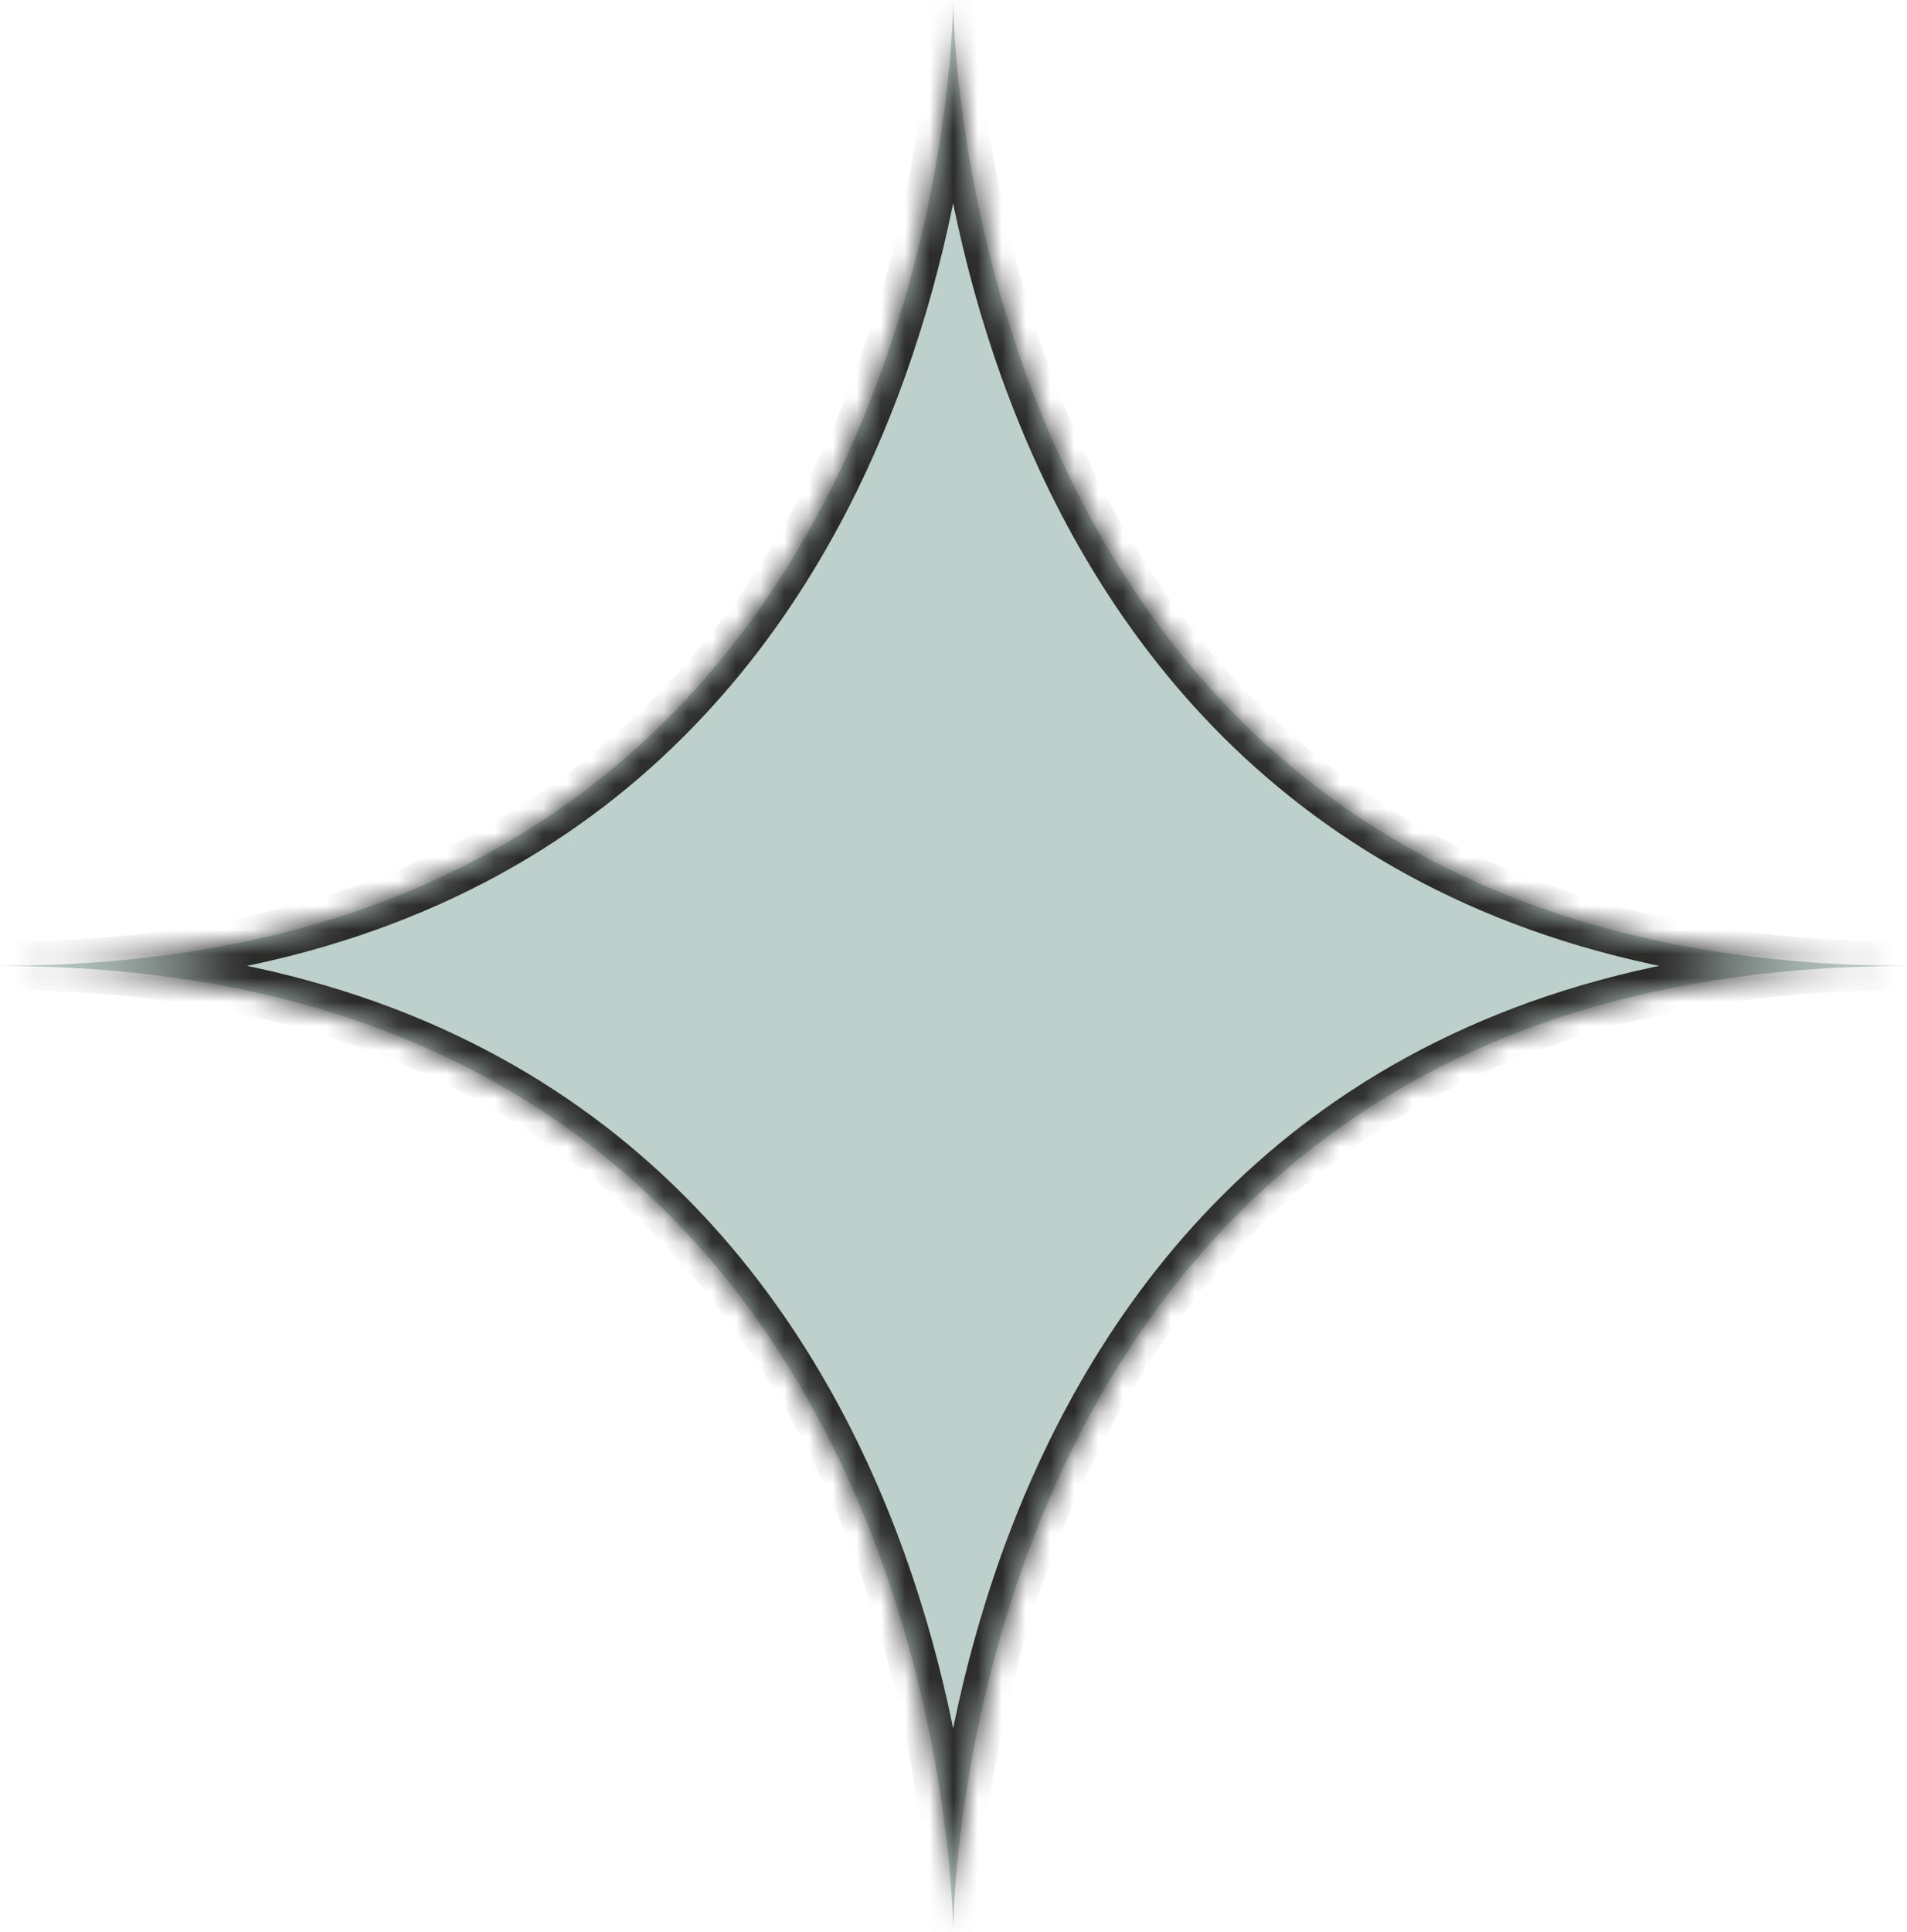
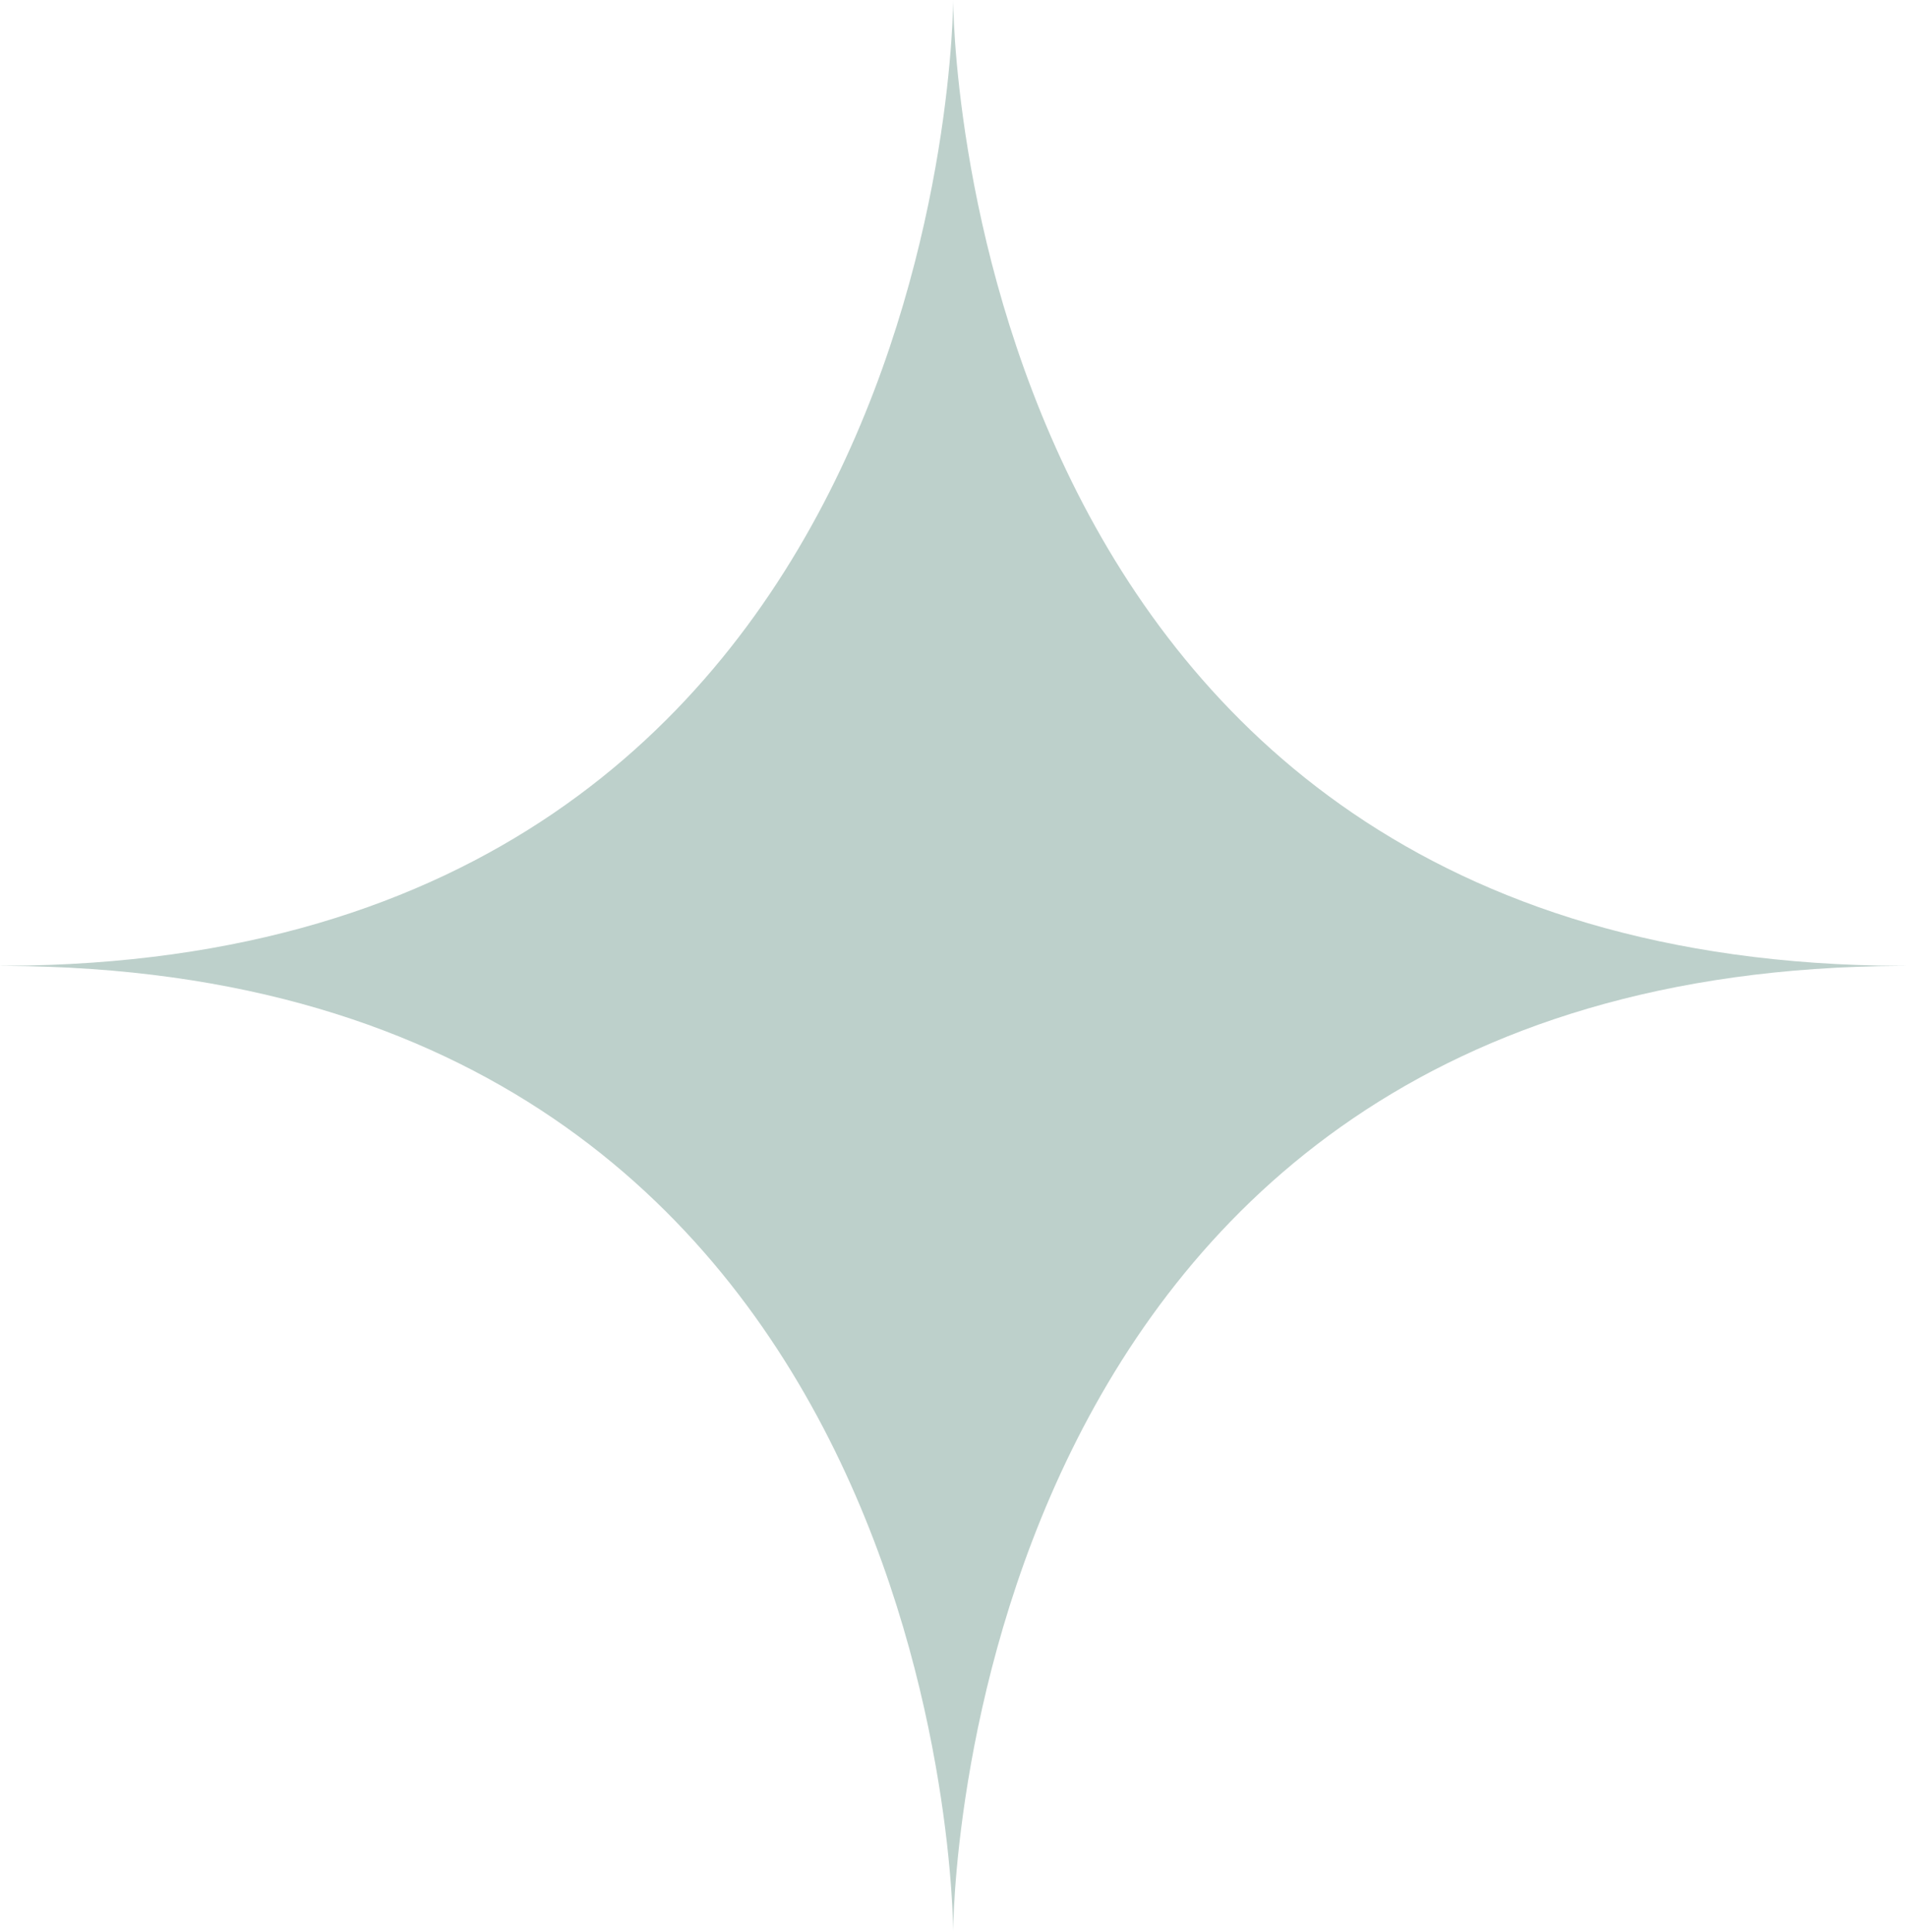
<svg xmlns="http://www.w3.org/2000/svg" width="79" height="80" viewBox="0 0 79 80" fill="none">
  <mask id="path-1-inside-1_232_37" fill="white">
    <path d="M78.861 40C78.899 40 78.937 39.997 78.974 39.997H78.751C39.492 39.844 39.486 0 39.486 0C39.486 0 39.483 39.844 0.224 39.997H0C0.038 39.997 0.075 40 0.113 40C0.075 40 0.038 40.003 0 40.003H0.224C39.483 40.156 39.486 80 39.486 80C39.486 80 39.489 40.156 78.748 40.003H78.972C78.937 40 78.899 40 78.861 40Z" />
  </mask>
-   <path d="M78.861 40C78.899 40 78.937 39.997 78.974 39.997H78.751C39.492 39.844 39.486 0 39.486 0C39.486 0 39.483 39.844 0.224 39.997H0C0.038 39.997 0.075 40 0.113 40C0.075 40 0.038 40.003 0 40.003H0.224C39.483 40.156 39.486 80 39.486 80C39.486 80 39.489 40.156 78.748 40.003H78.972C78.937 40 78.899 40 78.861 40Z" fill="#BDD0CB" />
-   <path d="M78.974 39.997L79.423 40.218L79.788 39.476L78.961 39.497L78.974 39.997ZM78.751 39.997L78.764 39.497L78.444 39.489L78.303 39.776L78.751 39.997ZM0.224 39.997H0.724V39.484L0.21 39.497L0.224 39.997ZM0 39.997L0.013 39.497L-0.5 39.484V39.997H0ZM0 40.003H-0.5V40.516L0.013 40.503L0 40.003ZM0.224 40.003L0.21 40.503L0.724 40.516V40.003H0.224ZM78.748 40.003L78.3 39.781L77.933 40.524L78.761 40.503L78.748 40.003ZM78.972 40.003L78.958 40.503L79.279 40.511L79.42 40.224L78.972 40.003ZM78.874 40.5L78.987 40.497L78.961 39.497L78.848 39.5L78.874 40.5ZM78.874 39.5L78.764 39.497L78.737 40.497L78.848 40.5L78.874 39.5ZM78.848 39.5L78.735 39.503L78.761 40.503L78.874 40.5L78.848 39.5ZM78.848 40.5L78.958 40.503L78.985 39.503L78.874 39.5L78.848 40.5ZM78.961 39.497L78.735 39.503L78.761 40.503L78.987 40.497L78.961 39.497ZM78.526 39.776L78.523 39.782L79.42 40.224L79.423 40.218L78.526 39.776ZM78.303 39.776L78.3 39.781L79.196 40.224L79.199 40.219L78.303 39.776ZM78.737 40.497L78.958 40.503L78.985 39.503L78.764 39.497L78.737 40.497ZM0.21 39.497L0.1 39.5L0.127 40.5L0.237 40.497L0.21 39.497ZM0.21 39.497L-0.013 39.503L0.013 40.503L0.237 40.497L0.21 39.497ZM-0.276 39.997V40.003H0.724V39.997H-0.276ZM-0.013 40.497L0.1 40.5L0.126 39.5L0.013 39.497L-0.013 40.497ZM-0.5 39.997V40.003H0.5V39.997H-0.5ZM-0.013 40.497L0.21 40.503L0.237 39.503L0.013 39.497L-0.013 40.497ZM0.1 39.5L-0.013 39.503L0.013 40.503L0.126 40.5L0.1 39.5ZM0.1 40.5L0.21 40.503L0.237 39.503L0.127 39.5L0.1 40.5ZM78.751 39.997L78.747 40.997H78.751V39.997ZM39.486 0L40.486 -0L38.486 -7.28574e-05L39.486 0ZM0.224 39.997L0.224 40.997L0.227 40.997L0.224 39.997ZM0.224 40.003L0.227 39.003H0.224V40.003ZM39.486 80L38.486 80L40.486 80L39.486 80ZM78.748 40.003L78.748 39.003L78.744 39.003L78.748 40.003ZM78.972 40.003V41.003L79.056 39.007L78.972 40.003ZM78.861 41C78.903 41 78.941 40.998 78.957 40.998C78.979 40.997 78.978 40.997 78.974 40.997V38.997C78.933 38.997 78.894 38.999 78.879 38.999C78.857 39 78.857 39 78.861 39V41ZM78.974 38.997H78.751V40.997H78.974V38.997ZM78.755 38.997C69.118 38.959 61.956 36.49 56.616 32.856C51.269 29.218 47.69 24.373 45.293 19.5C42.895 14.623 41.69 9.739 41.087 6.066C40.785 4.232 40.635 2.706 40.56 1.642C40.523 1.11 40.504 0.695 40.495 0.415C40.49 0.274 40.488 0.168 40.487 0.098C40.486 0.063 40.486 0.037 40.486 0.021C40.486 0.013 40.486 0.007 40.486 0.003C40.486 0.001 40.486 0 40.486 -0C40.486 -0.001 40.486 -0.001 40.486 -0.001C40.486 -0 40.486 -0 39.486 0C38.486 0 38.486 0.001 38.486 0.002C38.486 0.002 38.486 0.003 38.486 0.004C38.486 0.006 38.486 0.008 38.486 0.011C38.486 0.017 38.486 0.026 38.486 0.037C38.486 0.059 38.486 0.09 38.487 0.13C38.488 0.211 38.491 0.329 38.496 0.48C38.506 0.784 38.526 1.225 38.565 1.783C38.644 2.899 38.801 4.487 39.113 6.39C39.738 10.192 40.988 15.279 43.499 20.383C46.011 25.49 49.795 30.634 55.491 34.51C61.194 38.39 68.754 40.958 78.747 40.997L78.755 38.997ZM39.486 0C38.486 -7.28574e-05 38.486 -0 38.486 -0.001C38.486 -0 38.486 -0 38.486 -0C38.486 0 38.486 0.002 38.486 0.003C38.486 0.007 38.486 0.013 38.486 0.021C38.486 0.037 38.485 0.063 38.485 0.098C38.483 0.168 38.481 0.275 38.477 0.415C38.467 0.695 38.449 1.11 38.411 1.642C38.337 2.706 38.186 4.232 37.885 6.066C37.282 9.739 36.078 14.623 33.679 19.5C31.283 24.373 27.705 29.218 22.358 32.856C17.019 36.49 9.856 38.959 0.22 38.997L0.227 40.997C10.22 40.958 17.781 38.39 23.483 34.51C29.179 30.634 32.963 25.49 35.474 20.383C37.984 15.279 39.234 10.192 39.859 6.39C40.171 4.487 40.328 2.899 40.407 1.783C40.446 1.224 40.466 0.784 40.476 0.48C40.481 0.329 40.483 0.211 40.484 0.13C40.485 0.09 40.485 0.059 40.486 0.037C40.486 0.026 40.486 0.017 40.486 0.011C40.486 0.008 40.486 0.006 40.486 0.004C40.486 0.003 40.486 0.002 40.486 0.001C40.486 0.001 40.486 7.28574e-05 39.486 0ZM0.224 38.997H0V40.997H0.224V38.997ZM0 40.997C-0.004 40.997 -0.005 40.997 0.018 40.998C0.033 40.998 0.072 41 0.113 41V39C0.117 39 0.118 39 0.096 38.999C0.08 38.999 0.042 38.997 0 38.997V40.997ZM0.113 39C0.072 39 0.033 39.002 0.018 39.002C-0.004 39.003 -0.004 39.003 0 39.003V41.003C0.042 41.003 0.08 41.001 0.095 41.001C0.118 41 0.117 41 0.113 41V39ZM0 41.003H0.224V39.003H0V41.003ZM0.22 41.003C9.856 41.041 17.019 43.51 22.358 47.144C27.705 50.782 31.283 55.627 33.679 60.5C36.078 65.377 37.282 70.261 37.885 73.934C38.186 75.768 38.337 77.294 38.411 78.358C38.449 78.889 38.467 79.305 38.477 79.585C38.481 79.725 38.483 79.832 38.485 79.902C38.485 79.937 38.486 79.963 38.486 79.979C38.486 79.987 38.486 79.993 38.486 79.997C38.486 79.999 38.486 80 38.486 80C38.486 80.001 38.486 80 38.486 80.001C38.486 80 38.486 80 39.486 80C40.486 80 40.486 79.999 40.486 79.999C40.486 79.998 40.486 79.997 40.486 79.996C40.486 79.994 40.486 79.992 40.486 79.989C40.486 79.983 40.486 79.974 40.486 79.963C40.485 79.941 40.485 79.91 40.484 79.87C40.483 79.789 40.481 79.671 40.476 79.52C40.466 79.216 40.446 78.775 40.407 78.217C40.328 77.101 40.171 75.513 39.859 73.61C39.234 69.808 37.984 64.721 35.474 59.617C32.963 54.51 29.179 49.366 23.483 45.49C17.781 41.61 10.22 39.042 0.227 39.003L0.22 41.003ZM39.486 80C40.486 80 40.486 80 40.486 80.001C40.486 80 40.486 80.001 40.486 80C40.486 80 40.486 79.999 40.486 79.997C40.486 79.993 40.486 79.987 40.486 79.979C40.486 79.963 40.486 79.937 40.487 79.902C40.488 79.832 40.49 79.725 40.495 79.585C40.504 79.305 40.523 78.889 40.56 78.358C40.635 77.294 40.785 75.768 41.086 73.934C41.69 70.261 42.894 65.377 45.292 60.5C47.688 55.627 51.267 50.782 56.613 47.144C61.953 43.51 69.115 41.041 78.752 41.003L78.744 39.003C68.751 39.042 61.191 41.61 55.488 45.49C49.792 49.366 46.009 54.51 43.497 59.617C40.987 64.721 39.737 69.808 39.113 73.61C38.8 75.513 38.644 77.101 38.565 78.217C38.526 78.775 38.506 79.216 38.496 79.52C38.491 79.671 38.488 79.789 38.487 79.87C38.486 79.91 38.486 79.941 38.486 79.963C38.486 79.974 38.486 79.983 38.486 79.989C38.486 79.992 38.486 79.994 38.486 79.996C38.486 79.997 38.486 79.998 38.486 79.999C38.486 79.999 38.486 80 39.486 80ZM78.748 41.003H78.972V39.003H78.748V41.003ZM79.056 39.007C78.971 38.999 78.889 39 78.861 39V41C78.871 41 78.878 41 78.885 41C78.891 41 78.895 41 78.898 41C78.9 41 78.9 41 78.899 41C78.898 41 78.894 41 78.887 40.999L79.056 39.007Z" fill="#2B2B2A" mask="url(#path-1-inside-1_232_37)" />
+   <path d="M78.861 40H78.751C39.492 39.844 39.486 0 39.486 0C39.486 0 39.483 39.844 0.224 39.997H0C0.038 39.997 0.075 40 0.113 40C0.075 40 0.038 40.003 0 40.003H0.224C39.483 40.156 39.486 80 39.486 80C39.486 80 39.489 40.156 78.748 40.003H78.972C78.937 40 78.899 40 78.861 40Z" fill="#BDD0CB" />
</svg>